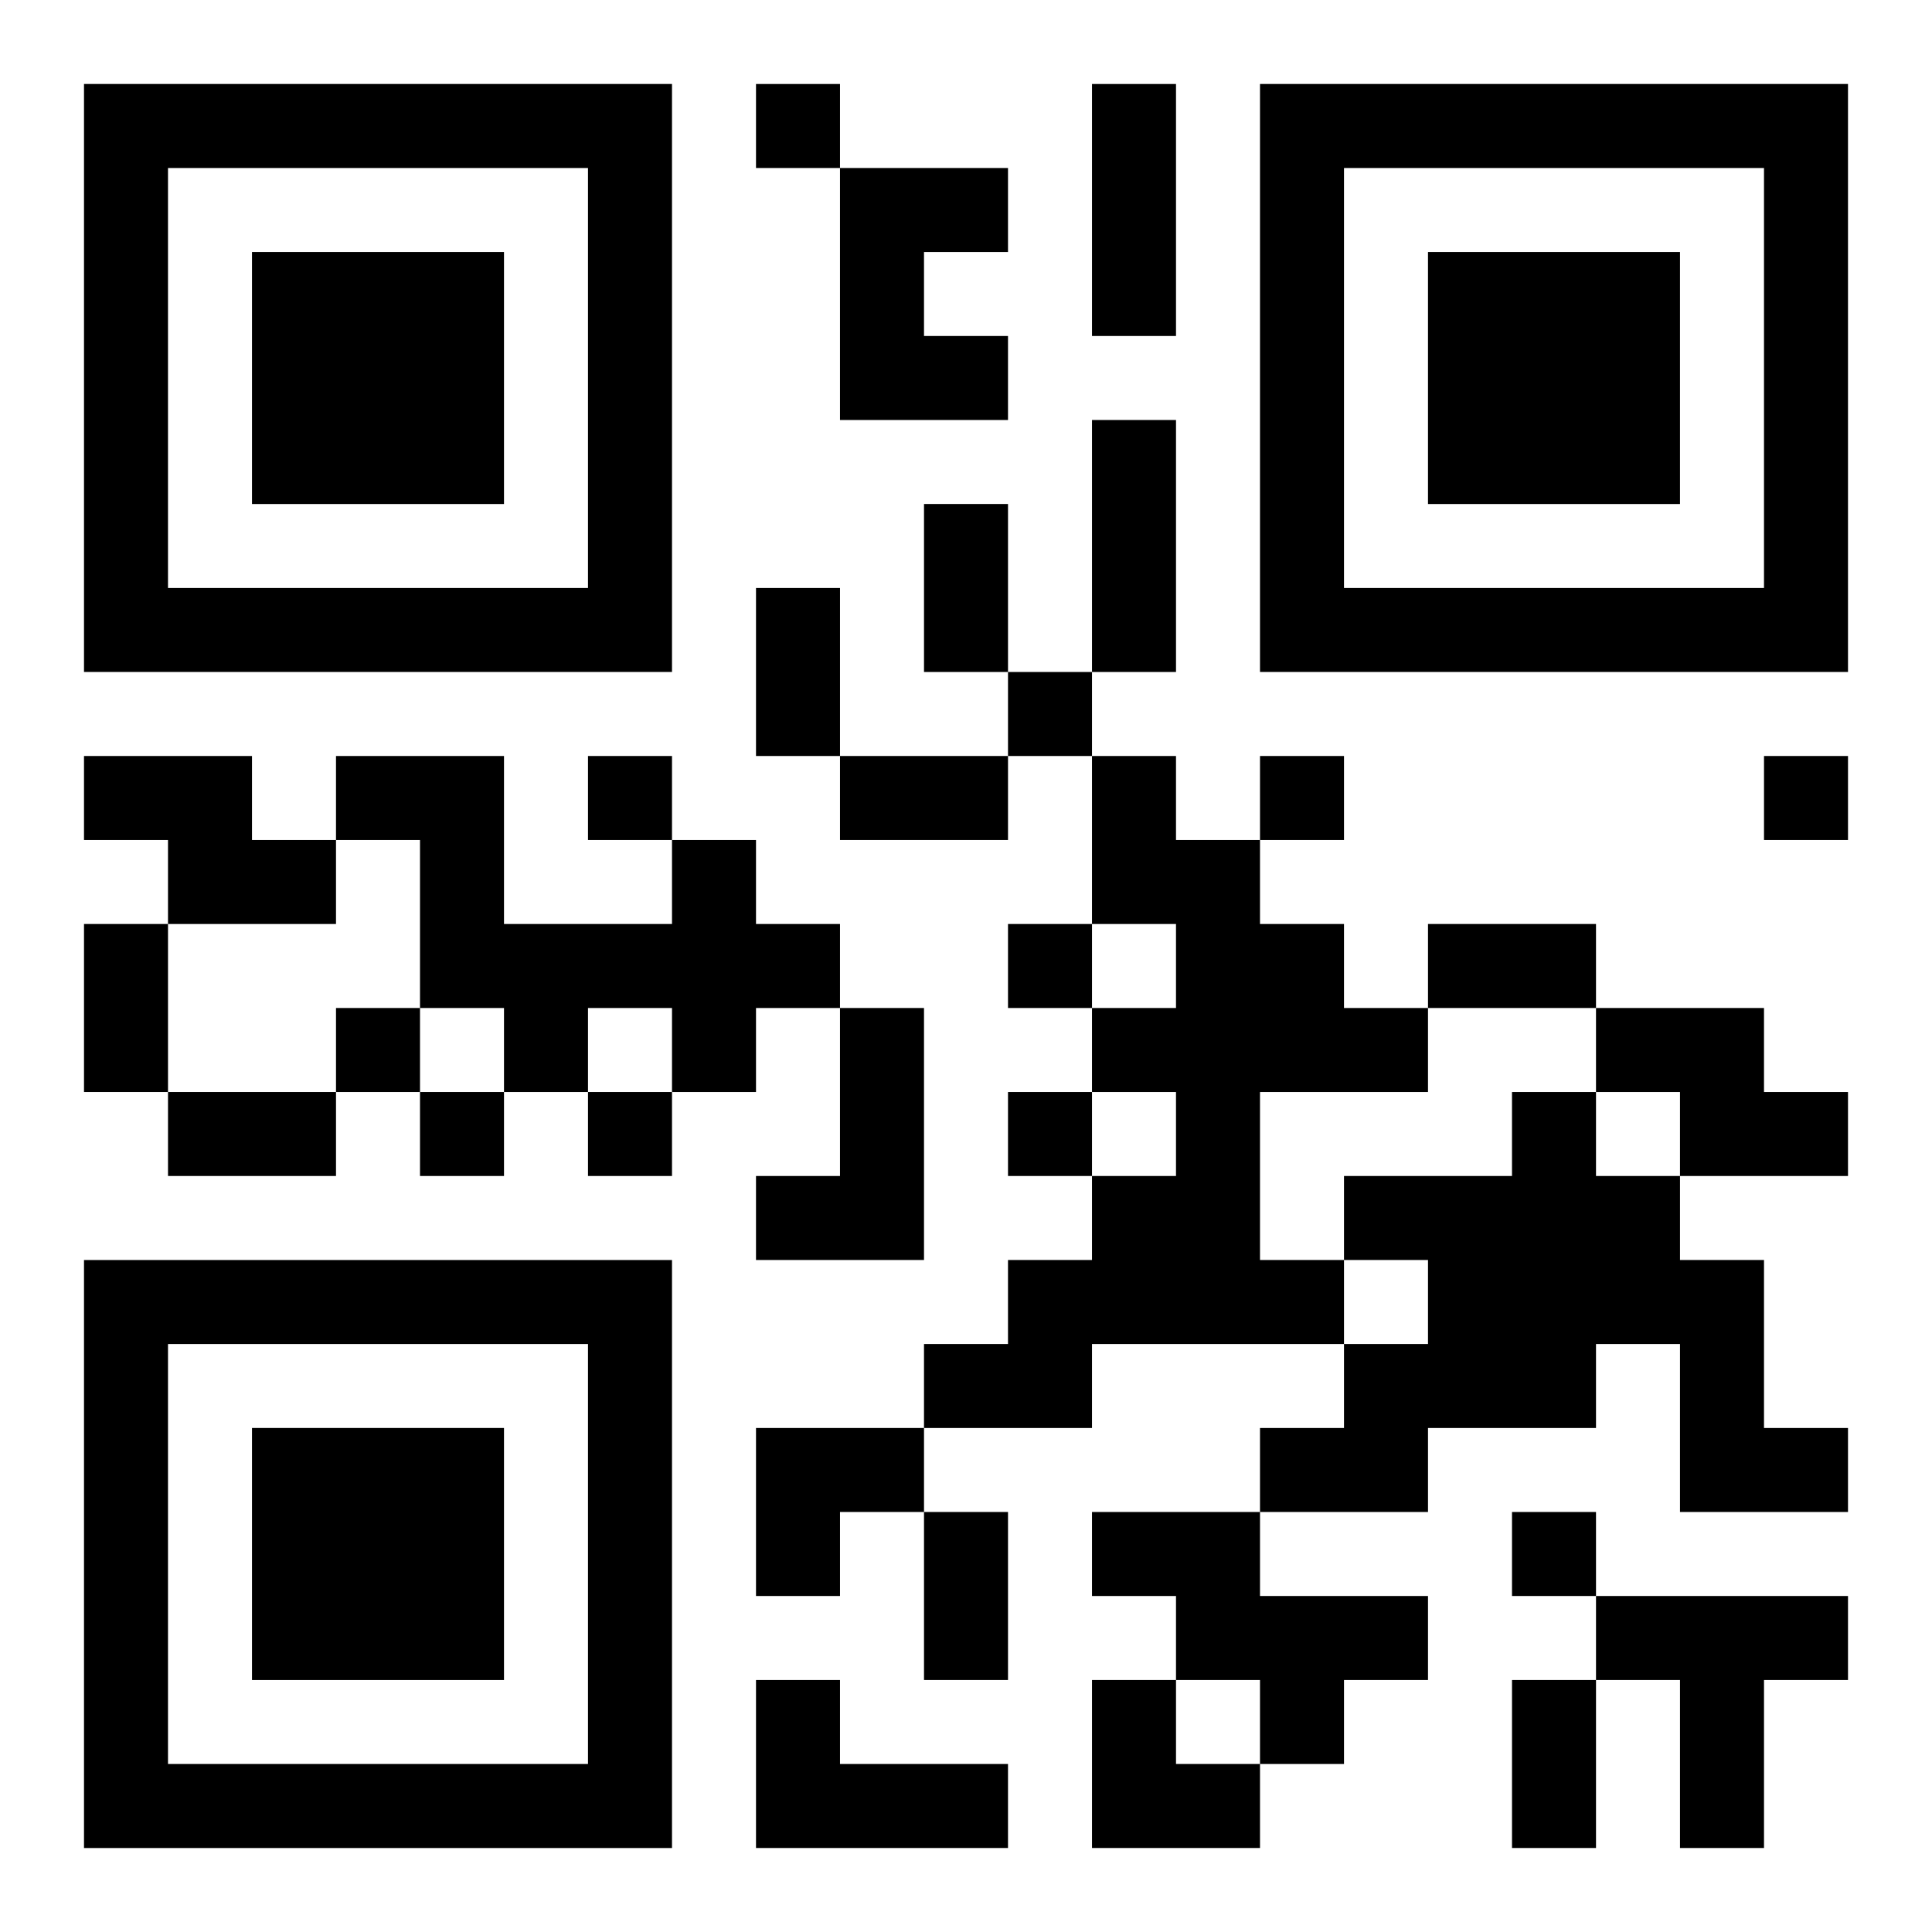
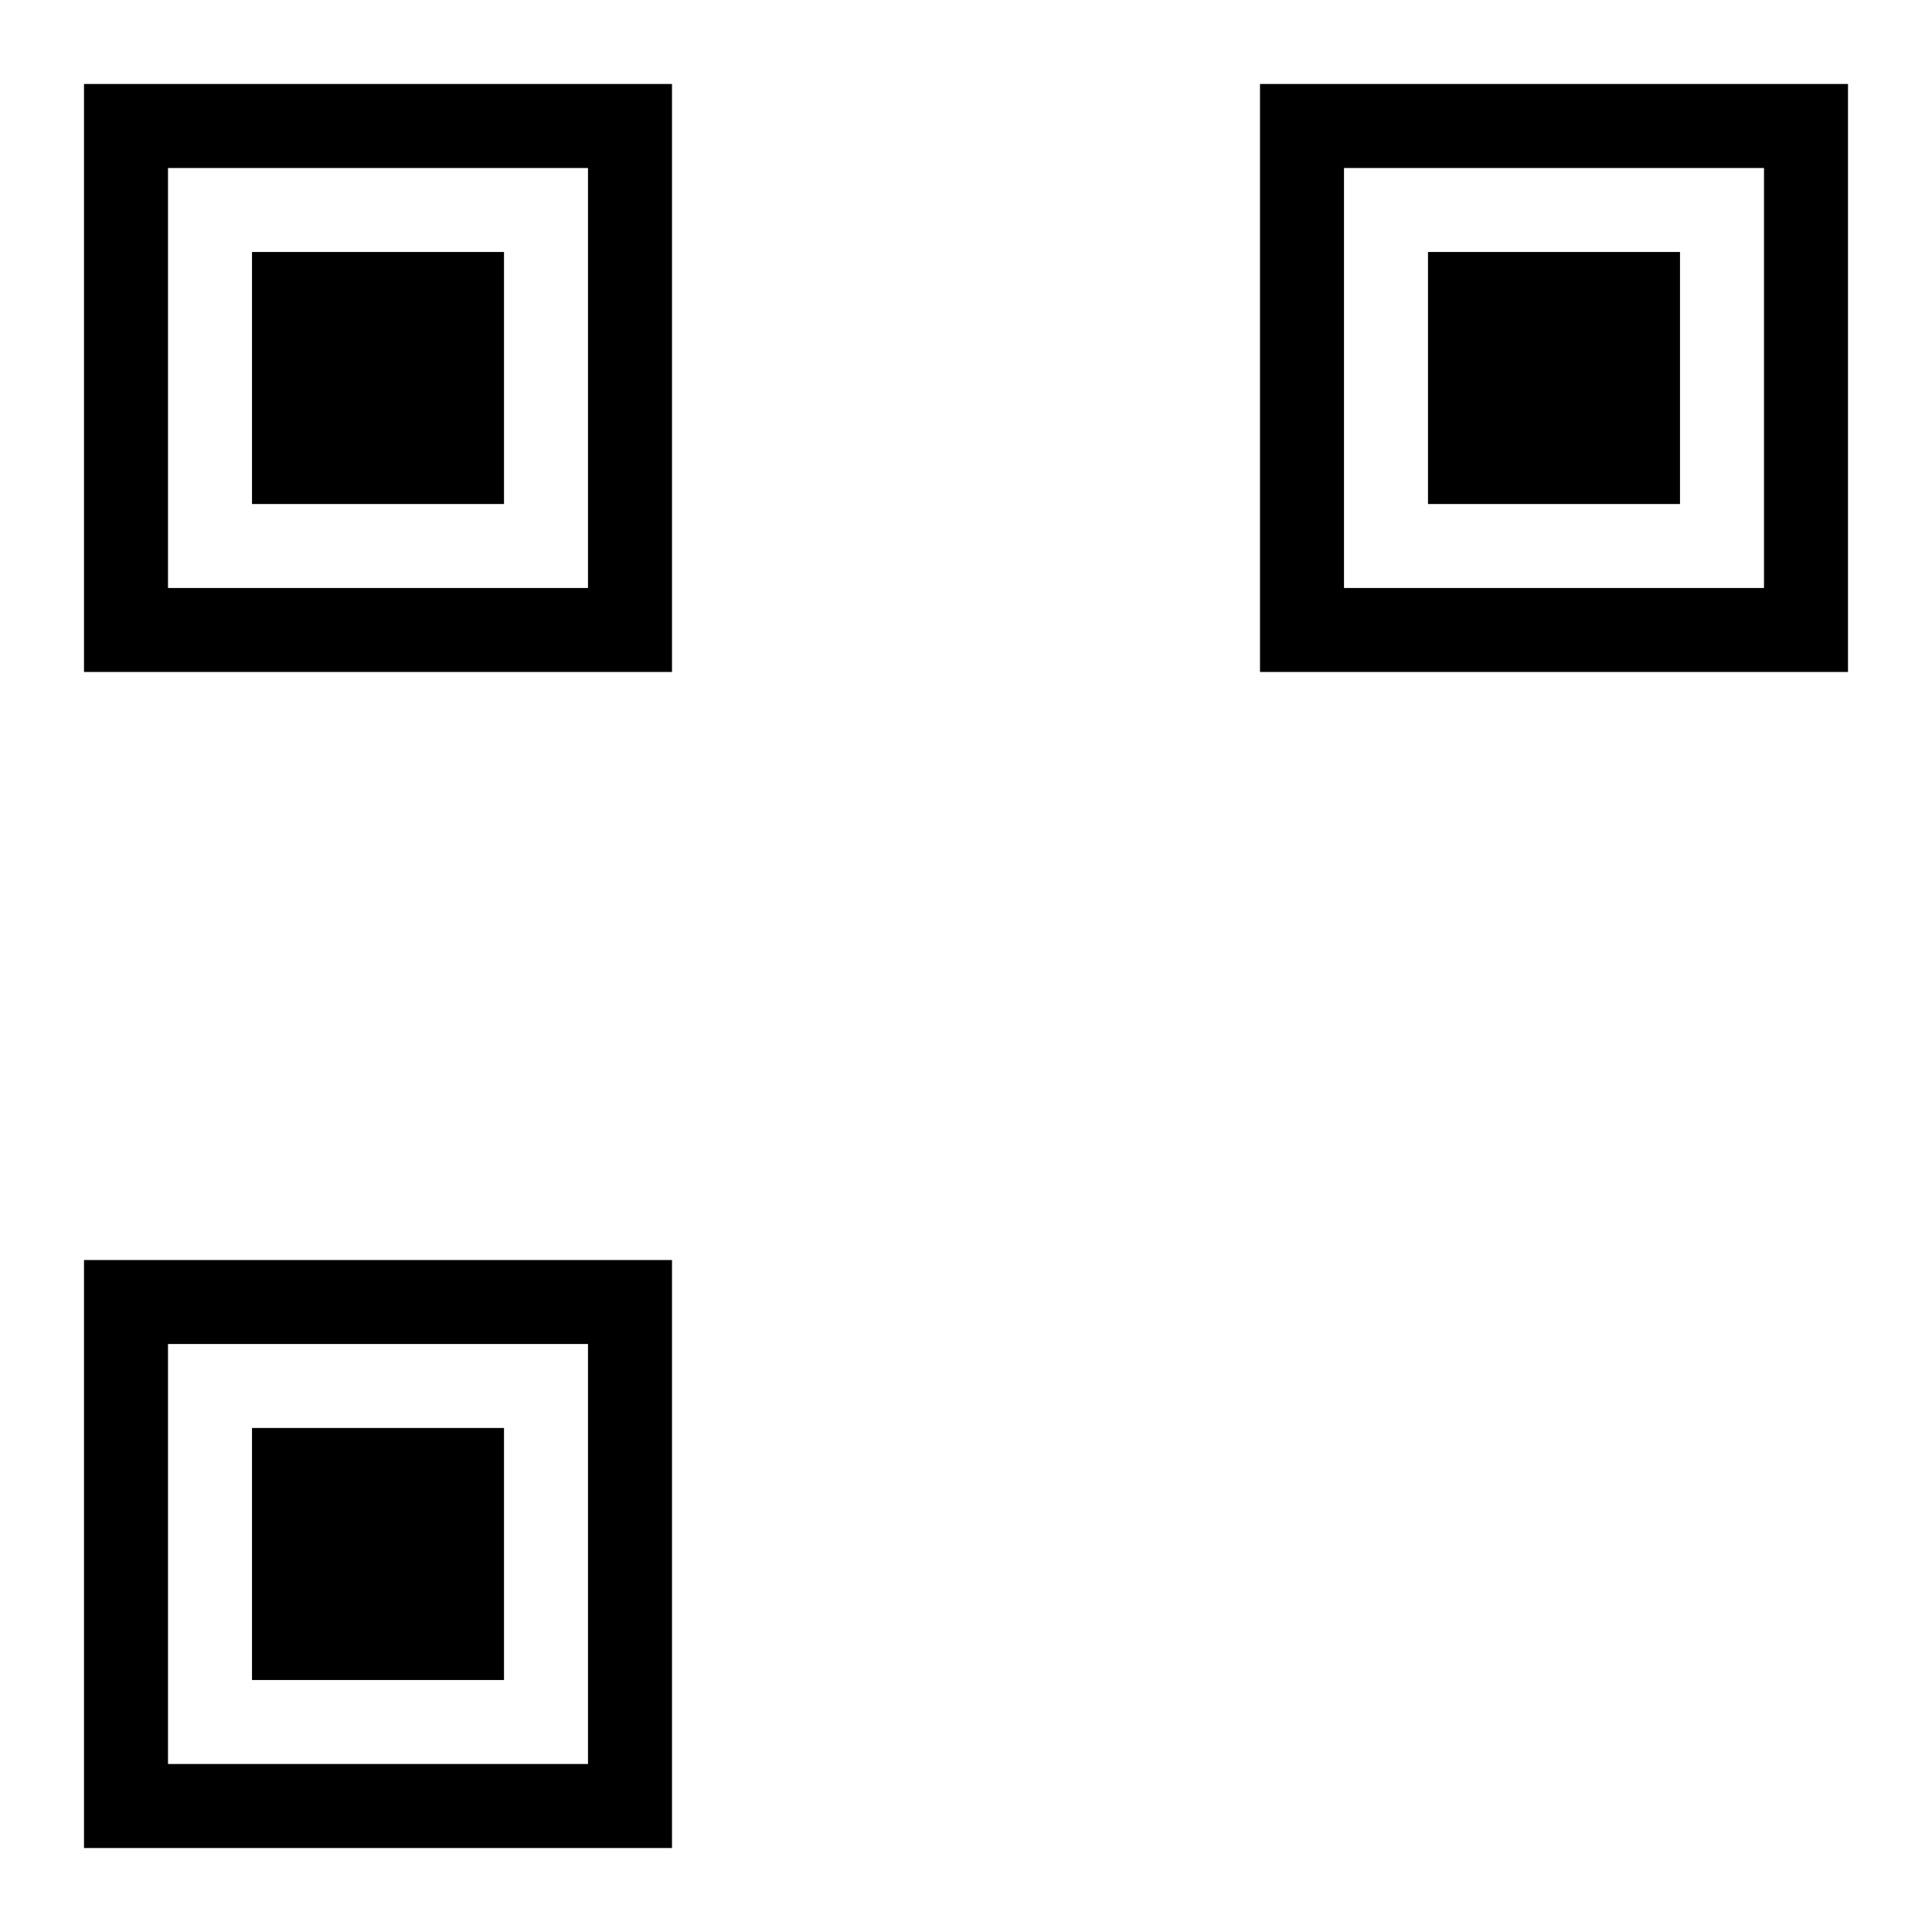
<svg xmlns="http://www.w3.org/2000/svg" xmlns:xlink="http://www.w3.org/1999/xlink" width="250" height="250" baseProfile="full" version="1.1" viewBox="-1 -1 23 23">
  <symbol id="a">
    <path d="m0 7v7h7v-7h-7zm1 1h5v5h-5v-5zm1 1v3h3v-3h-3z" />
  </symbol>
  <use y="-7" xlink:href="#a" />
  <use y="7" xlink:href="#a" />
  <use x="14" y="-7" xlink:href="#a" />
-   <path d="m9 1h2v1h-1v1h1v1h-2v-3m-9 7h2v1h1v1h-2v-1h-1v-1m12 0h1v1h1v1h1v1h1v1h-2v2h1v1h-3v1h-2v-1h1v-1h1v-1h1v-1h-1v-1h1v-1h-1v-2m-5 1h1v1h1v1h-1v1h-1v-1h-1v1h-1v-1h-1v-2h-1v-1h2v2h2v-1m2 2h1v3h-2v-1h1v-2m9 0h2v1h1v1h-2v-1h-1v-1m-1 1h1v1h1v1h1v2h1v1h-2v-2h-1v1h-2v1h-2v-1h1v-1h1v-1h-1v-1h2v-1m-5 5h2v1h2v1h-1v1h-1v-1h-1v-1h-1v-1m6 1h3v1h-1v2h-1v-2h-1v-1m-10 1h1v1h2v1h-3v-2m0-19v1h1v-1h-1m3 7v1h1v-1h-1m-5 1v1h1v-1h-1m8 0v1h1v-1h-1m6 0v1h1v-1h-1m-9 2v1h1v-1h-1m-8 1v1h1v-1h-1m1 1v1h1v-1h-1m2 0v1h1v-1h-1m5 0v1h1v-1h-1m6 5v1h1v-1h-1m-5-17h1v3h-1v-3m0 4h1v3h-1v-3m-2 1h1v2h-1v-2m-2 1h1v2h-1v-2m1 2h2v1h-2v-1m-9 2h1v2h-1v-2m16 0h2v1h-2v-1m-15 2h2v1h-2v-1m9 5h1v2h-1v-2m7 2h1v2h-1v-2m-9-3h2v1h-1v1h-1zm4 3h1v1h1v1h-2z" />
</svg>